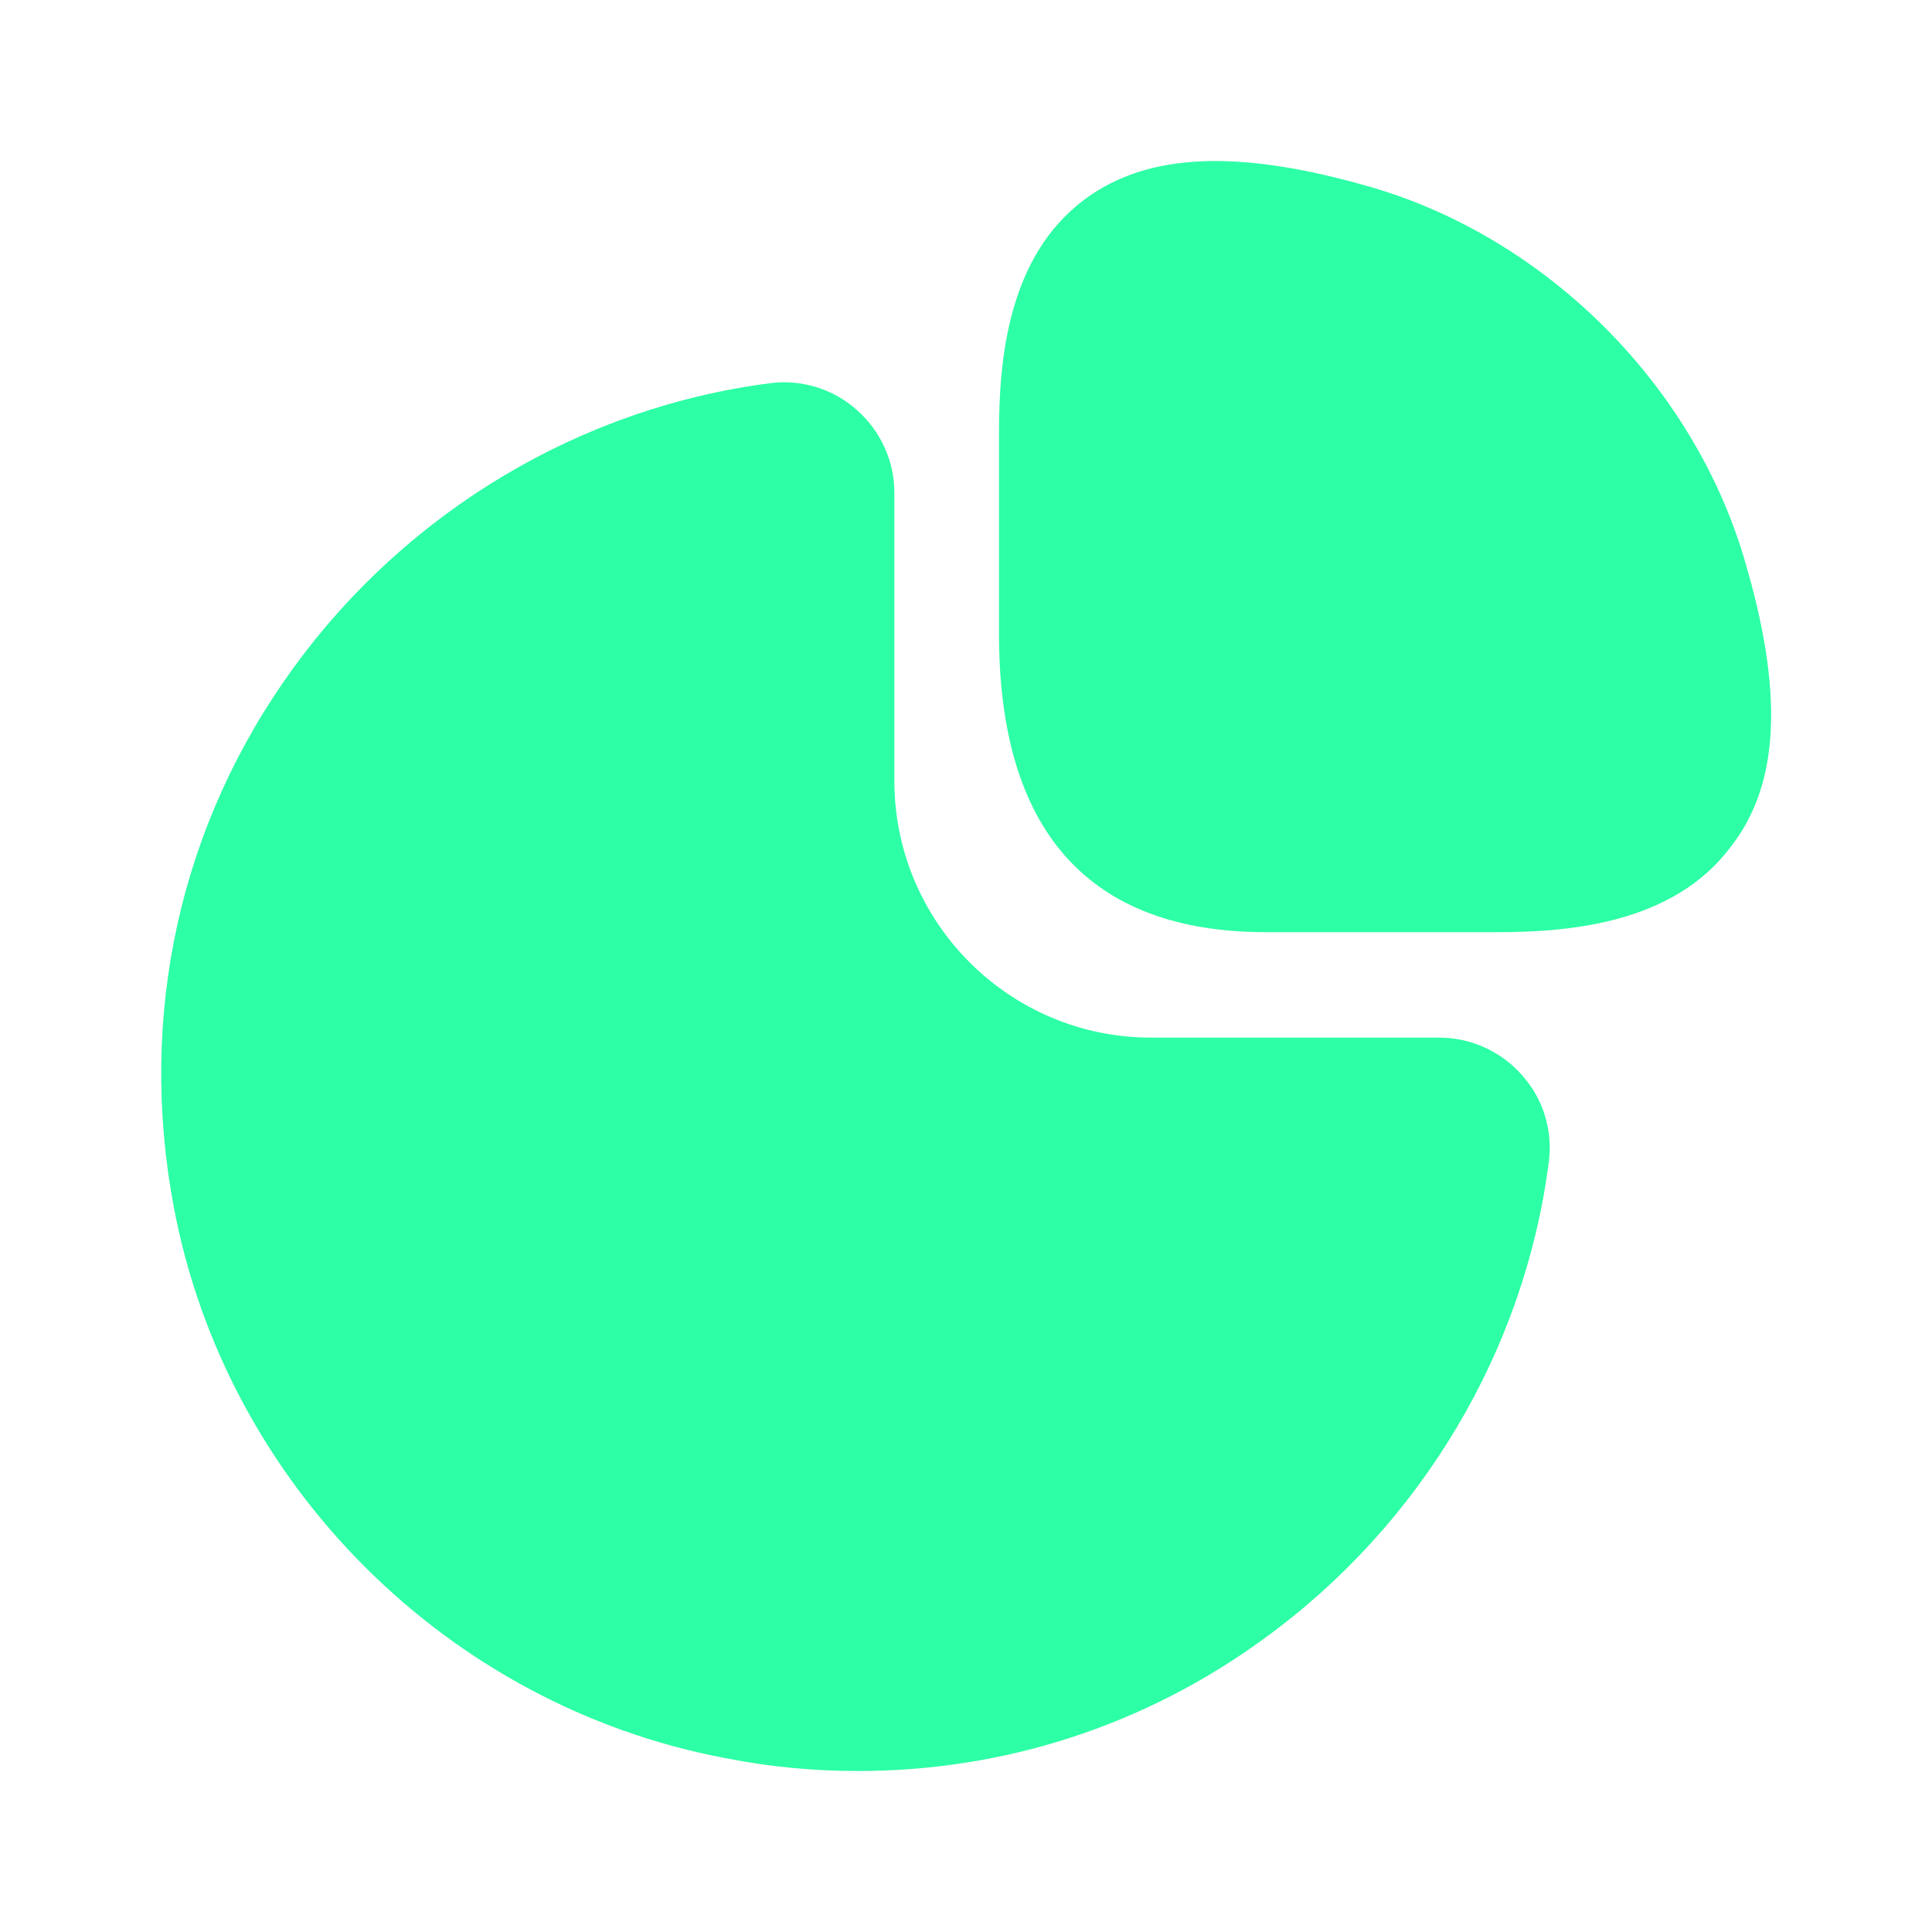
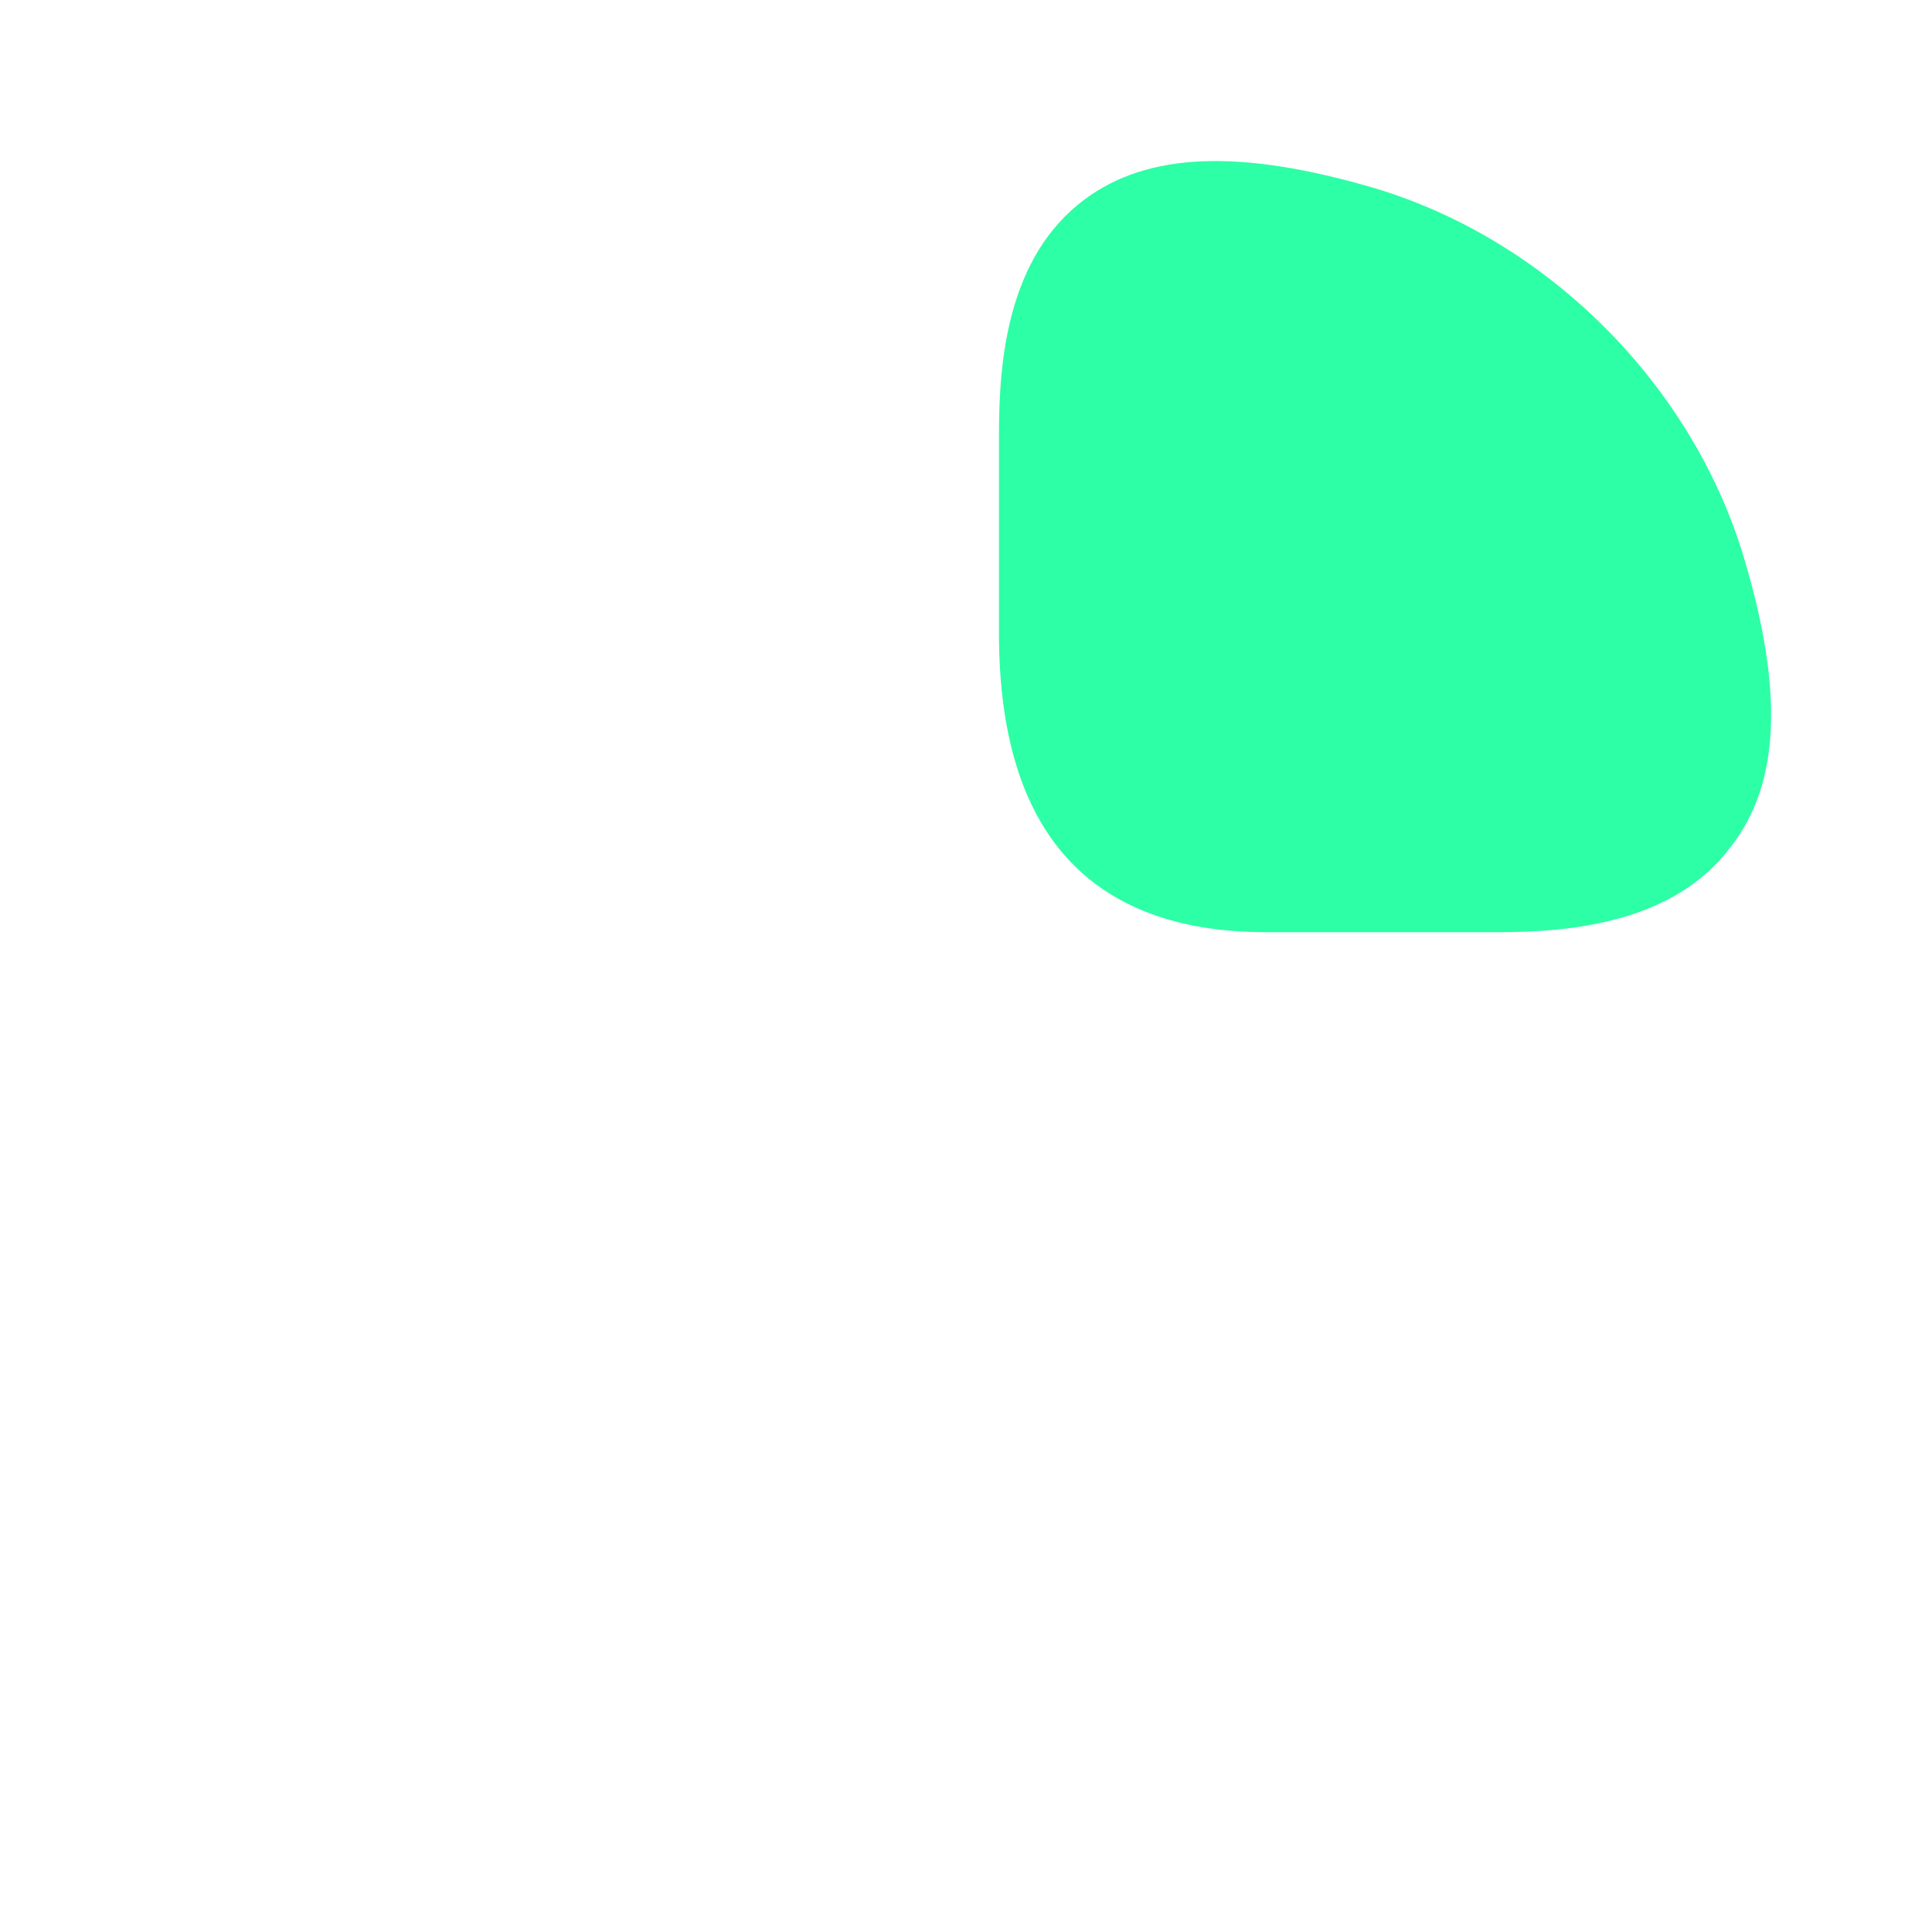
<svg xmlns="http://www.w3.org/2000/svg" width="52" height="52" viewBox="0 0 52 52" fill="none">
  <g id="vuesax/bold/graph">
    <g id="graph">
-       <path id="Vector" d="M46.952 15.058C45.565 10.357 41.643 6.435 36.942 5.048C33.367 4.008 30.897 4.095 29.185 5.373C27.127 6.912 26.888 9.685 26.888 11.657V17.052C26.888 22.382 29.315 25.09 34.082 25.09H40.3C42.25 25.09 45.045 24.852 46.583 22.793C47.905 21.103 48.013 18.633 46.952 15.058Z" fill="#2CFFA5" />
-       <path id="Vector_2" d="M40.972 28.947C40.408 28.297 39.585 27.928 38.74 27.928H30.983C27.17 27.928 24.072 24.83 24.072 21.017V13.26C24.072 12.415 23.703 11.592 23.053 11.028C22.425 10.465 21.558 10.205 20.735 10.313C15.643 10.963 10.963 13.758 7.908 17.962C4.832 22.187 3.705 27.343 4.68 32.5C6.088 39.953 12.047 45.912 19.522 47.32C20.713 47.558 21.905 47.667 23.097 47.667C27.018 47.667 30.81 46.453 34.038 44.092C38.242 41.037 41.037 36.357 41.687 31.265C41.795 30.42 41.535 29.575 40.972 28.947Z" fill="#2CFFA5" />
+       <path id="Vector" d="M46.952 15.058C45.565 10.357 41.643 6.435 36.942 5.048C33.367 4.008 30.897 4.095 29.185 5.373C27.127 6.912 26.888 9.685 26.888 11.657V17.052C26.888 22.382 29.315 25.09 34.082 25.09H40.3C42.25 25.09 45.045 24.852 46.583 22.793C47.905 21.103 48.013 18.633 46.952 15.058" fill="#2CFFA5" />
    </g>
  </g>
</svg>